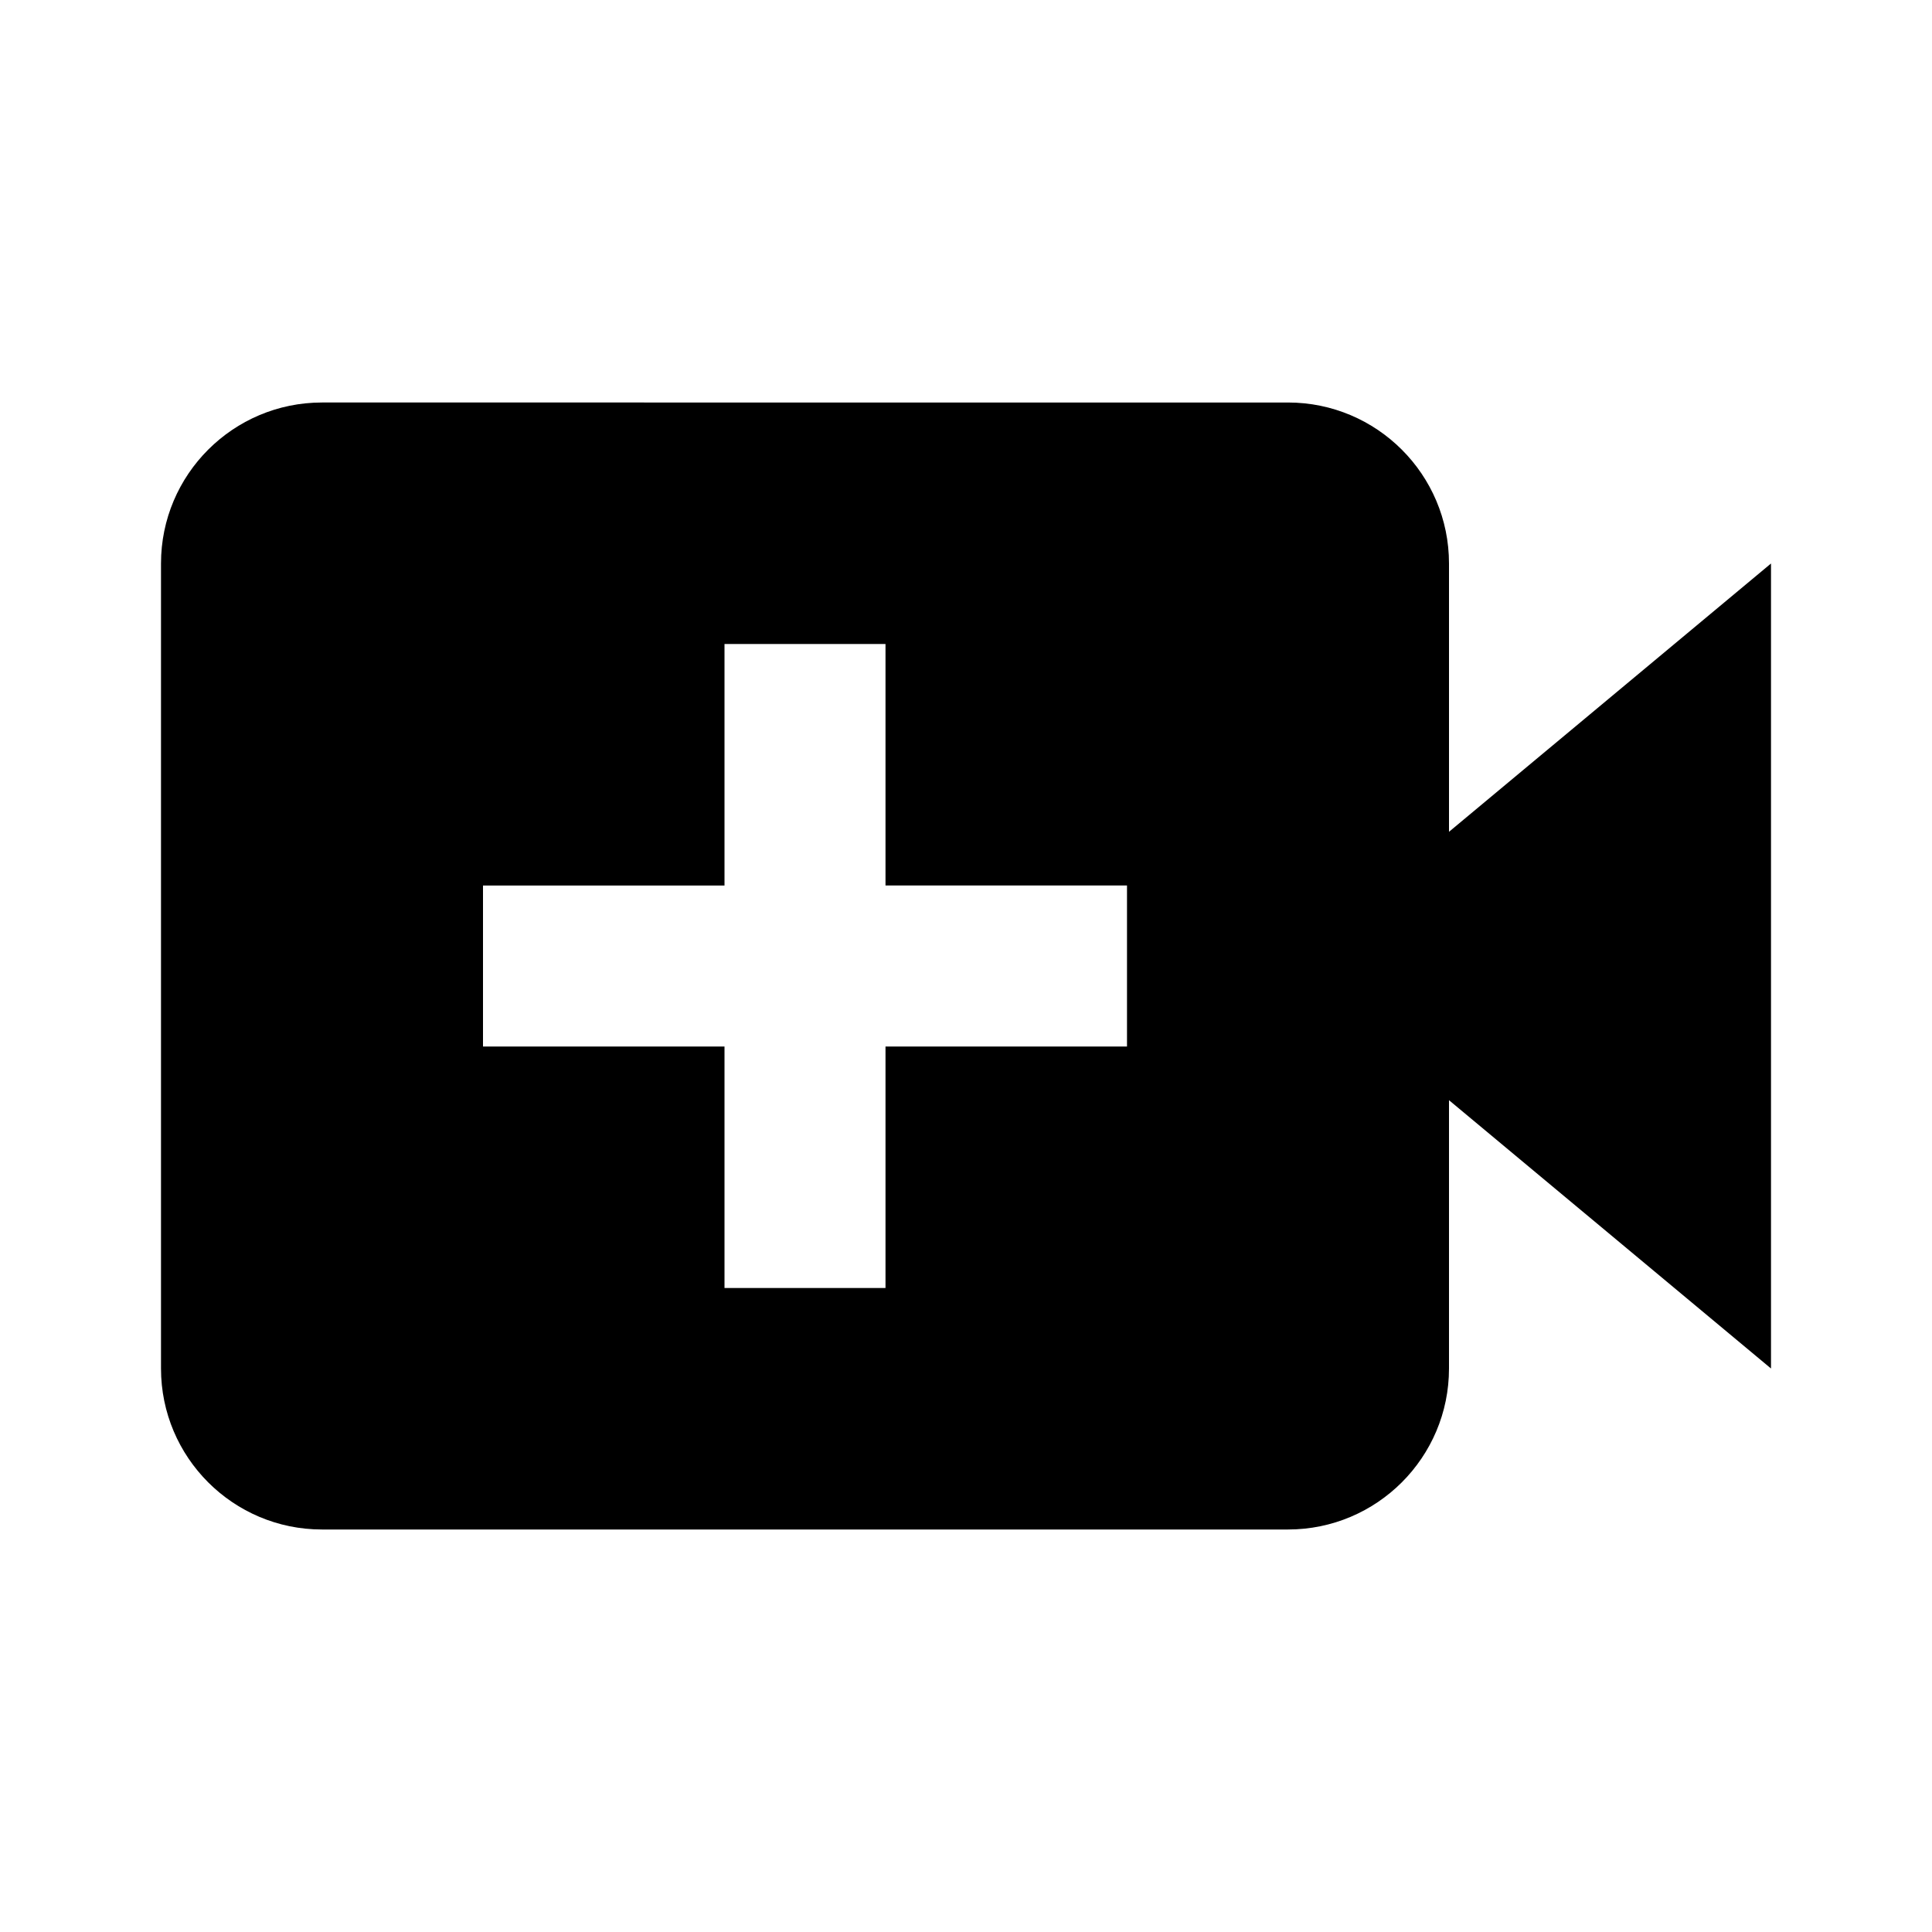
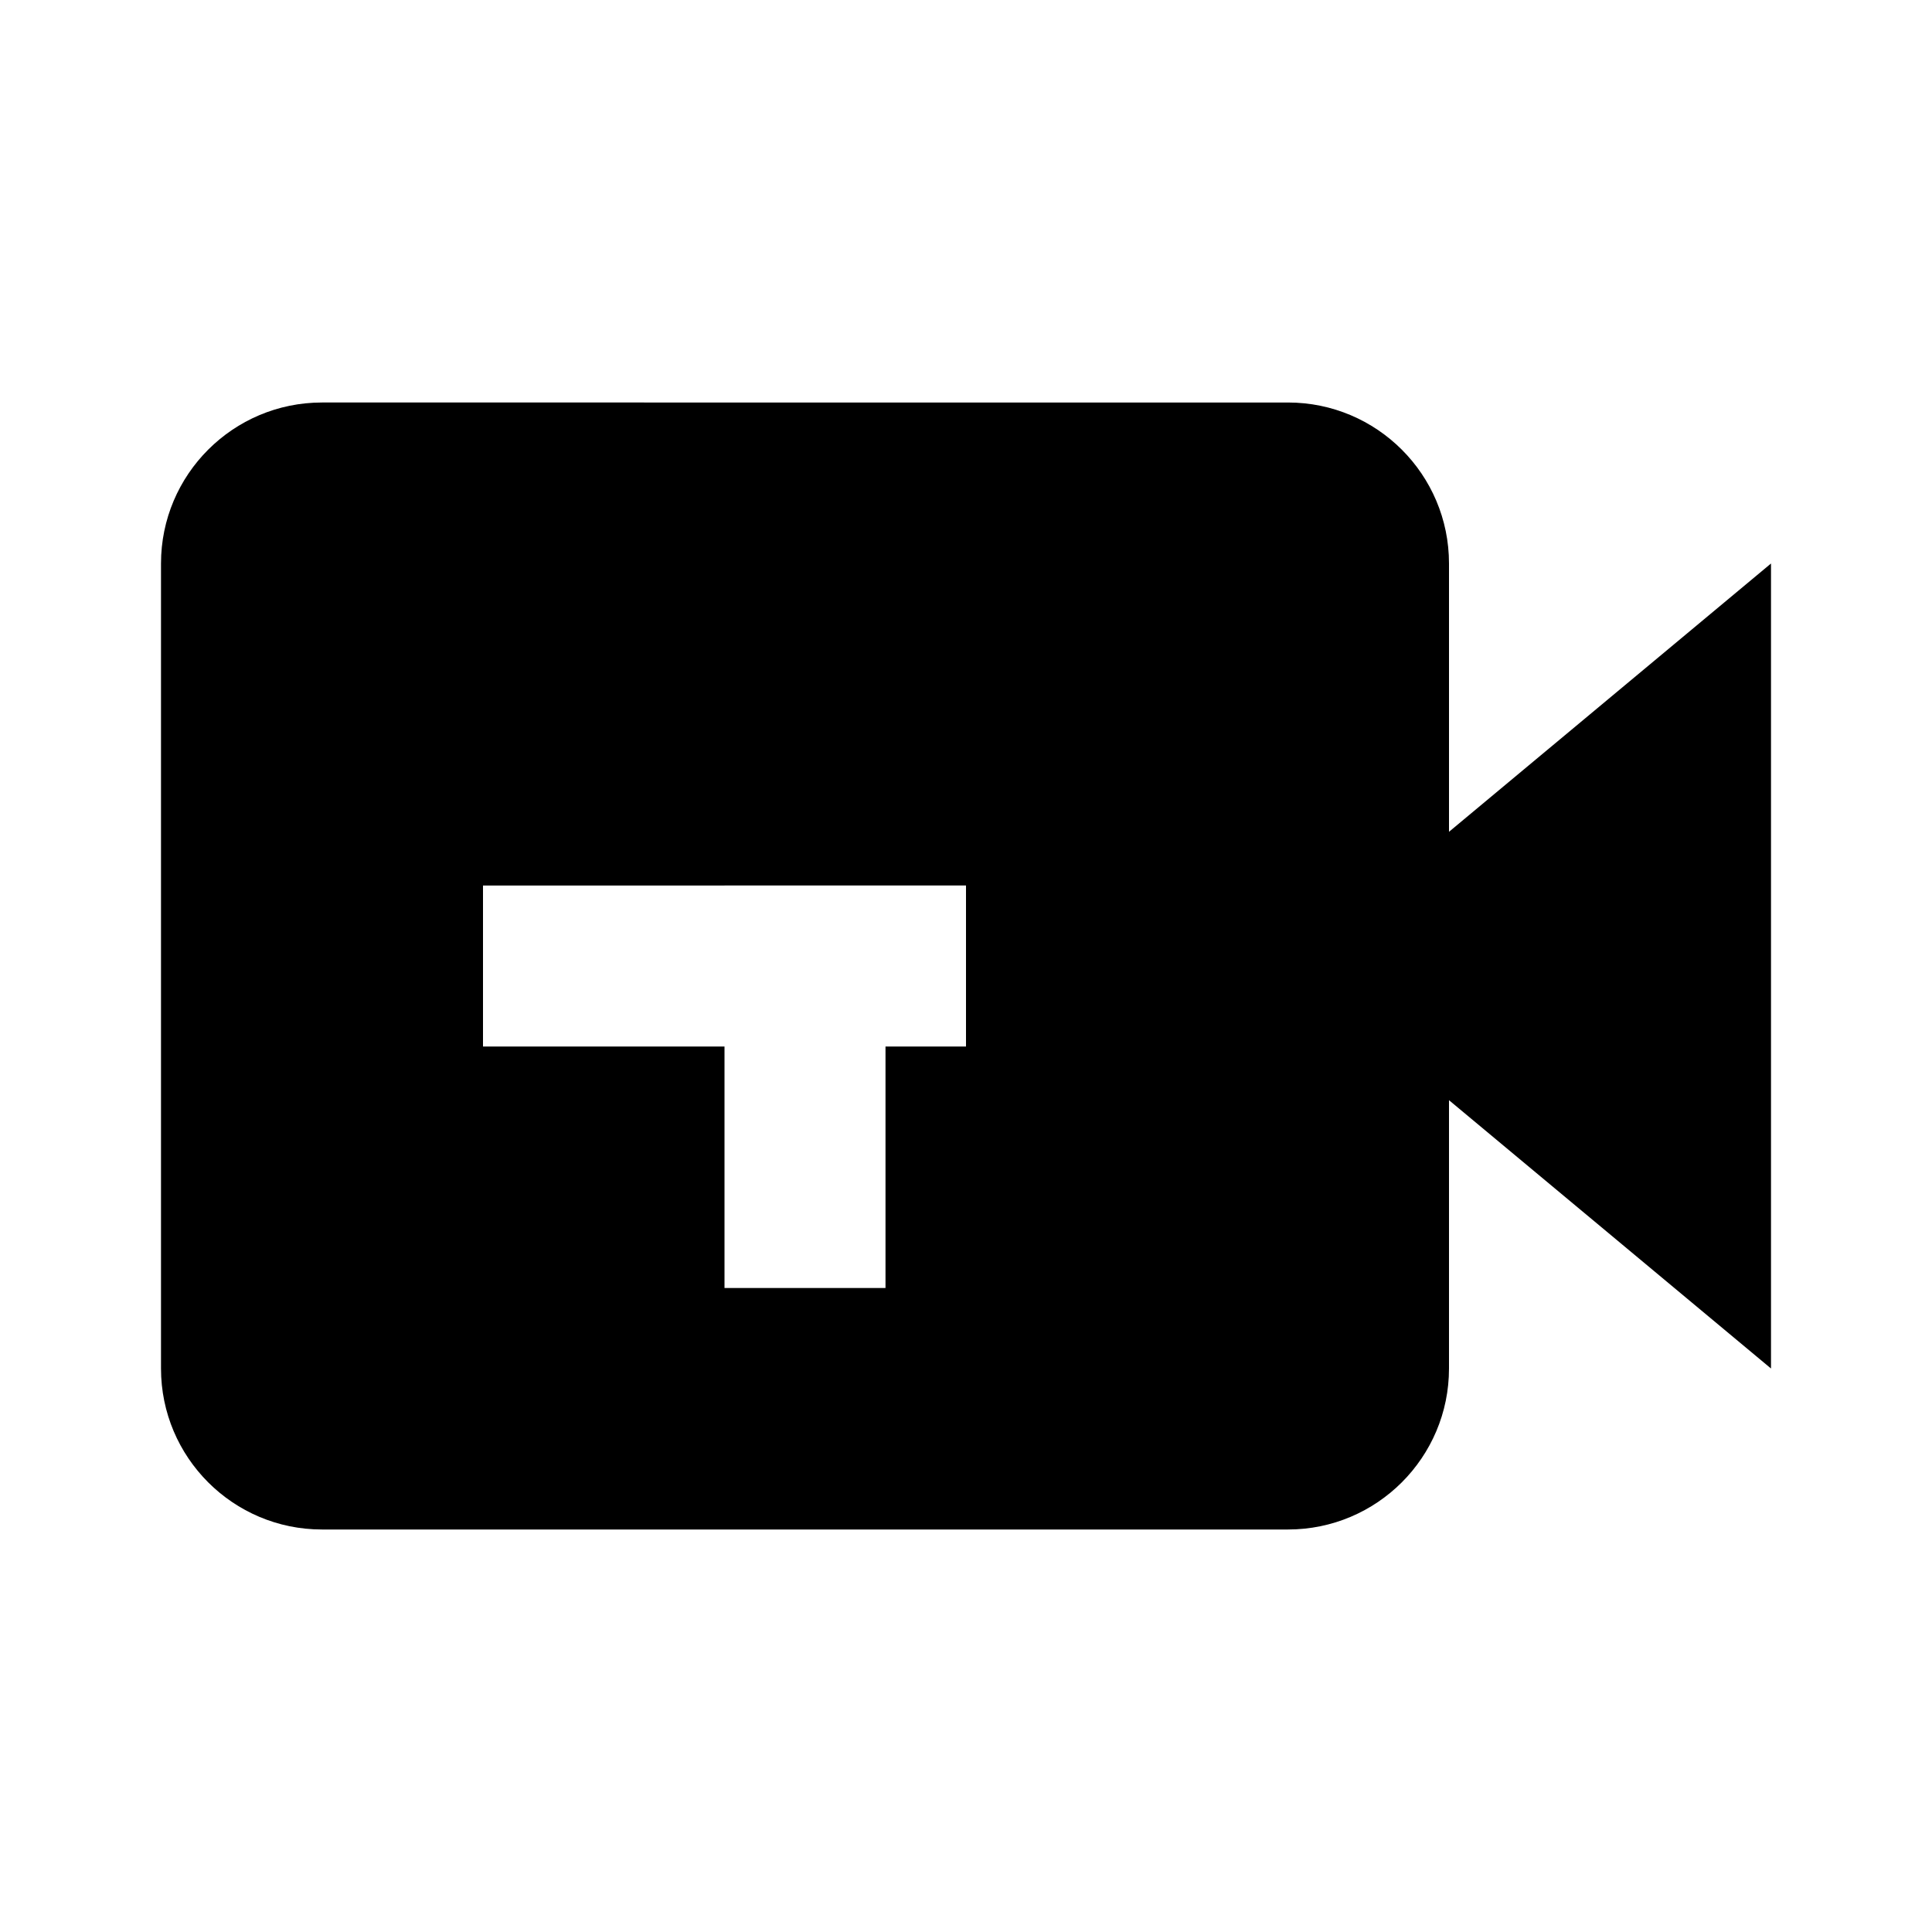
<svg xmlns="http://www.w3.org/2000/svg" width="24" height="24" viewBox="0 0 24 24">
-   <path d="M18,7c0-1.104-0.896-2-2-2H4C2.896,5,2,5.896,2,7v10c0,1.104,0.896,2,2,2h12c1.104,0,2-0.896,2-2v-3.333L22,17V7l-4,3.333 V7z M14,13h-3v3H9v-3H6v-2h3V8h2v3h3V13z" />
+   <path d="M18,7c0-1.104-0.896-2-2-2H4C2.896,5,2,5.896,2,7v10c0,1.104,0.896,2,2,2h12c1.104,0,2-0.896,2-2v-3.333L22,17V7l-4,3.333 V7z M14,13h-3v3H9v-3H6v-2h3V8v3h3V13z" />
</svg>